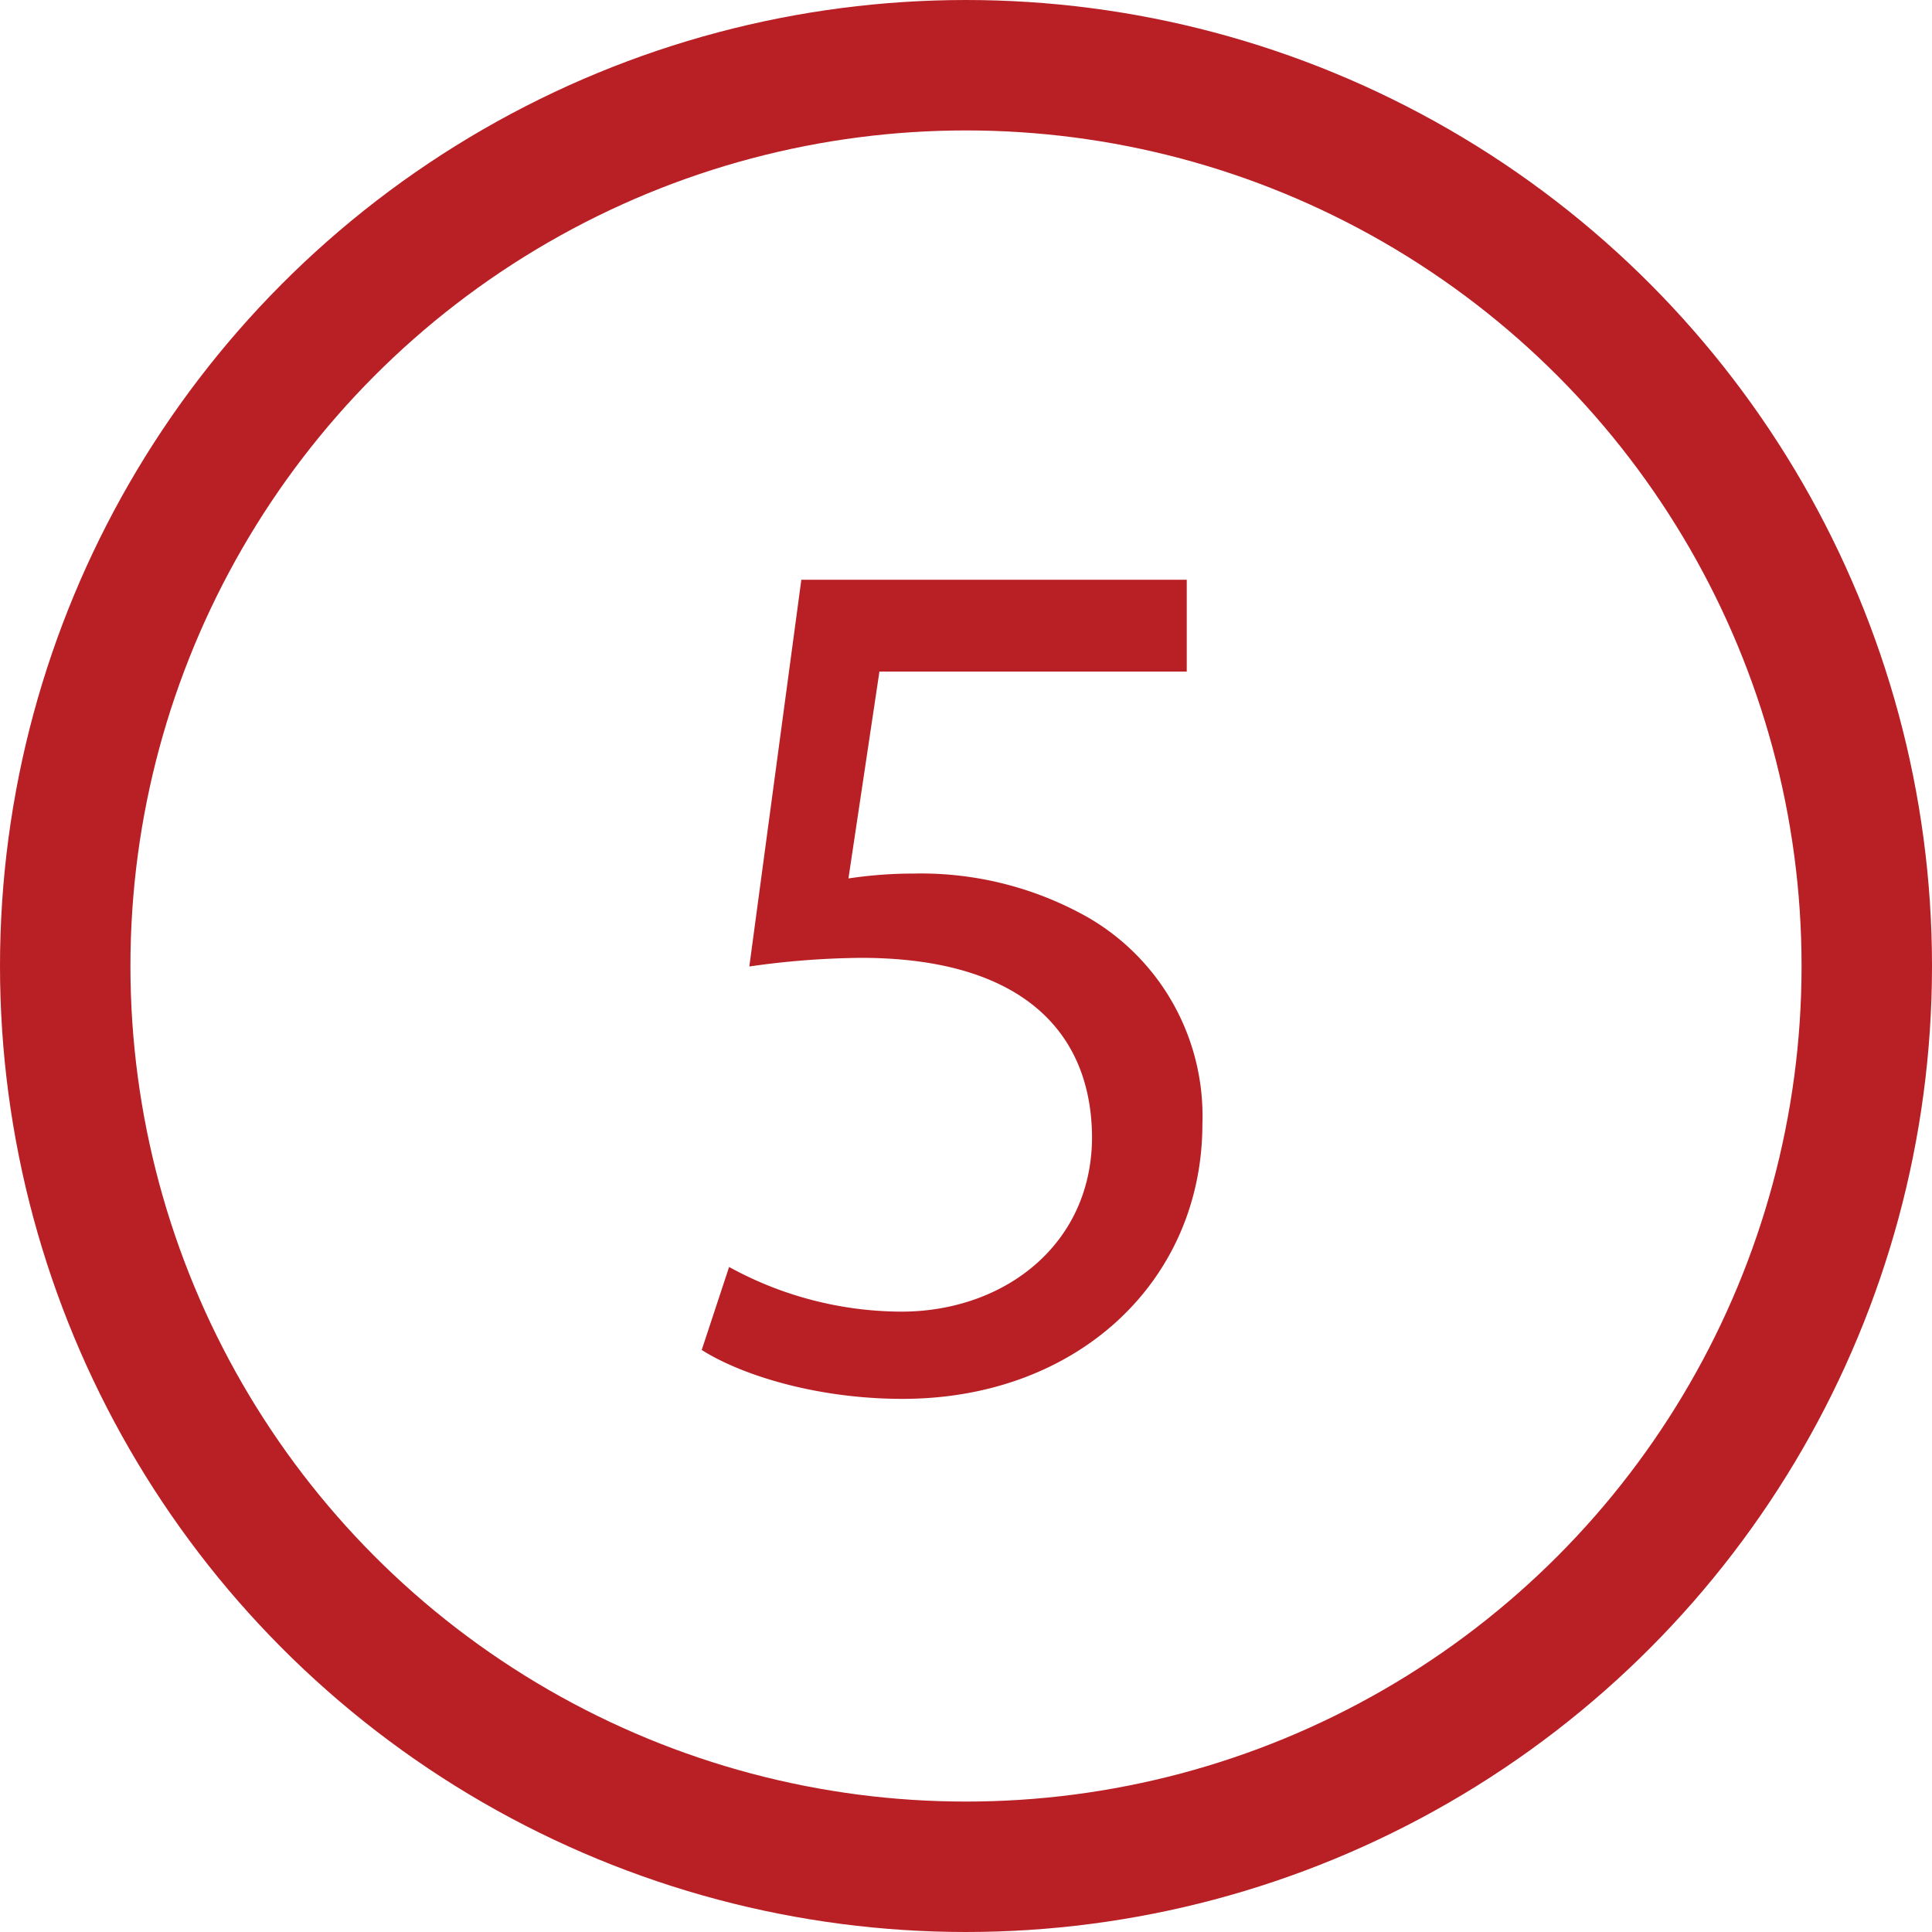
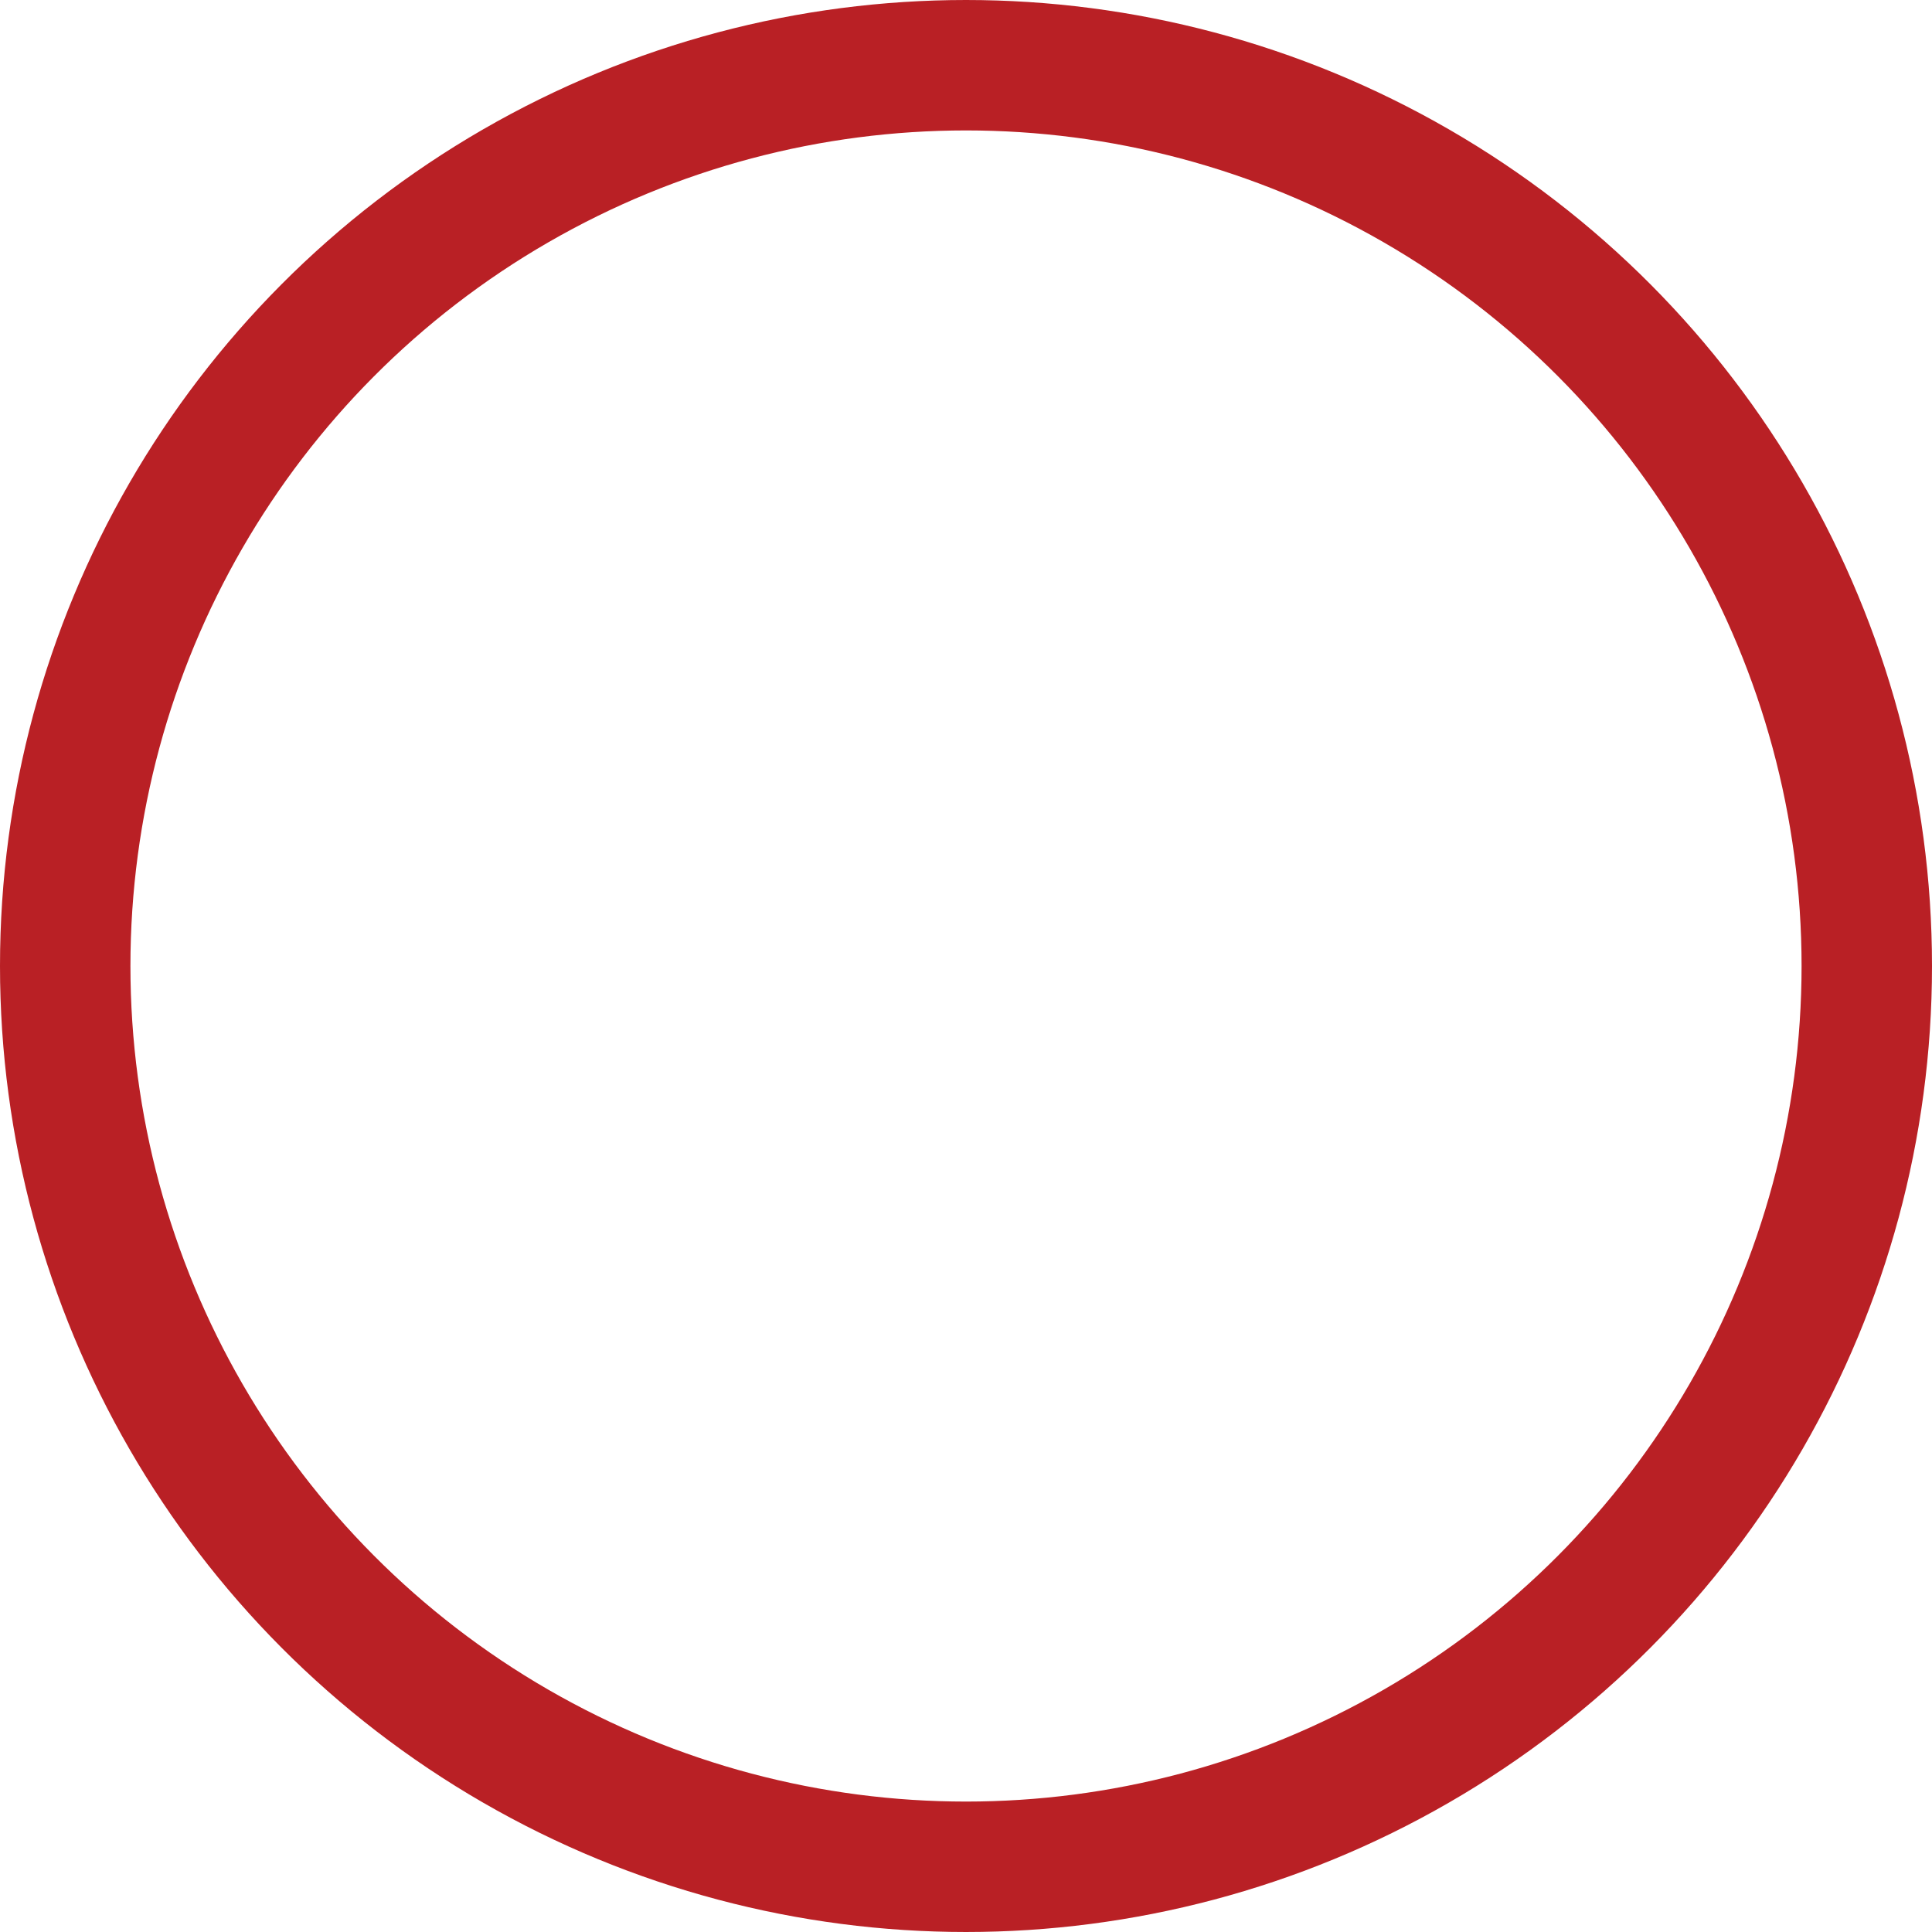
<svg xmlns="http://www.w3.org/2000/svg" viewBox="0 0 118.5 118.5">
  <defs>
    <style>.cls-1{fill:none;stroke:#b92025;stroke-miterlimit:10;stroke-width:8px;}.cls-2{fill:#b92025;}</style>
  </defs>
  <title>img_10Commits51</title>
  <g id="Layer_2" data-name="Layer 2">
    <circle class="cls-1" cx="59.25" cy="59.25" r="55.25" />
  </g>
  <g id="Layer_7" data-name="Layer 7">
-     <path class="cls-2" d="M80.54,53.44H61.69l-1.9,12.69a26.83,26.83,0,0,1,4-.3,20.82,20.82,0,0,1,10.64,2.66,14.07,14.07,0,0,1,7.07,12.69c0,9.65-7.68,16.87-18.39,16.87-5.4,0-10-1.52-12.32-3l1.68-5.09a22.06,22.06,0,0,0,10.56,2.74c6.31,0,11.7-4.11,11.7-10.72C74.69,75.55,70.43,71,60.55,71a50.93,50.93,0,0,0-6.84.53L56.9,47.81H80.54Z" transform="translate(-7.75 -12.25)" />
-   </g>
+     </g>
</svg>